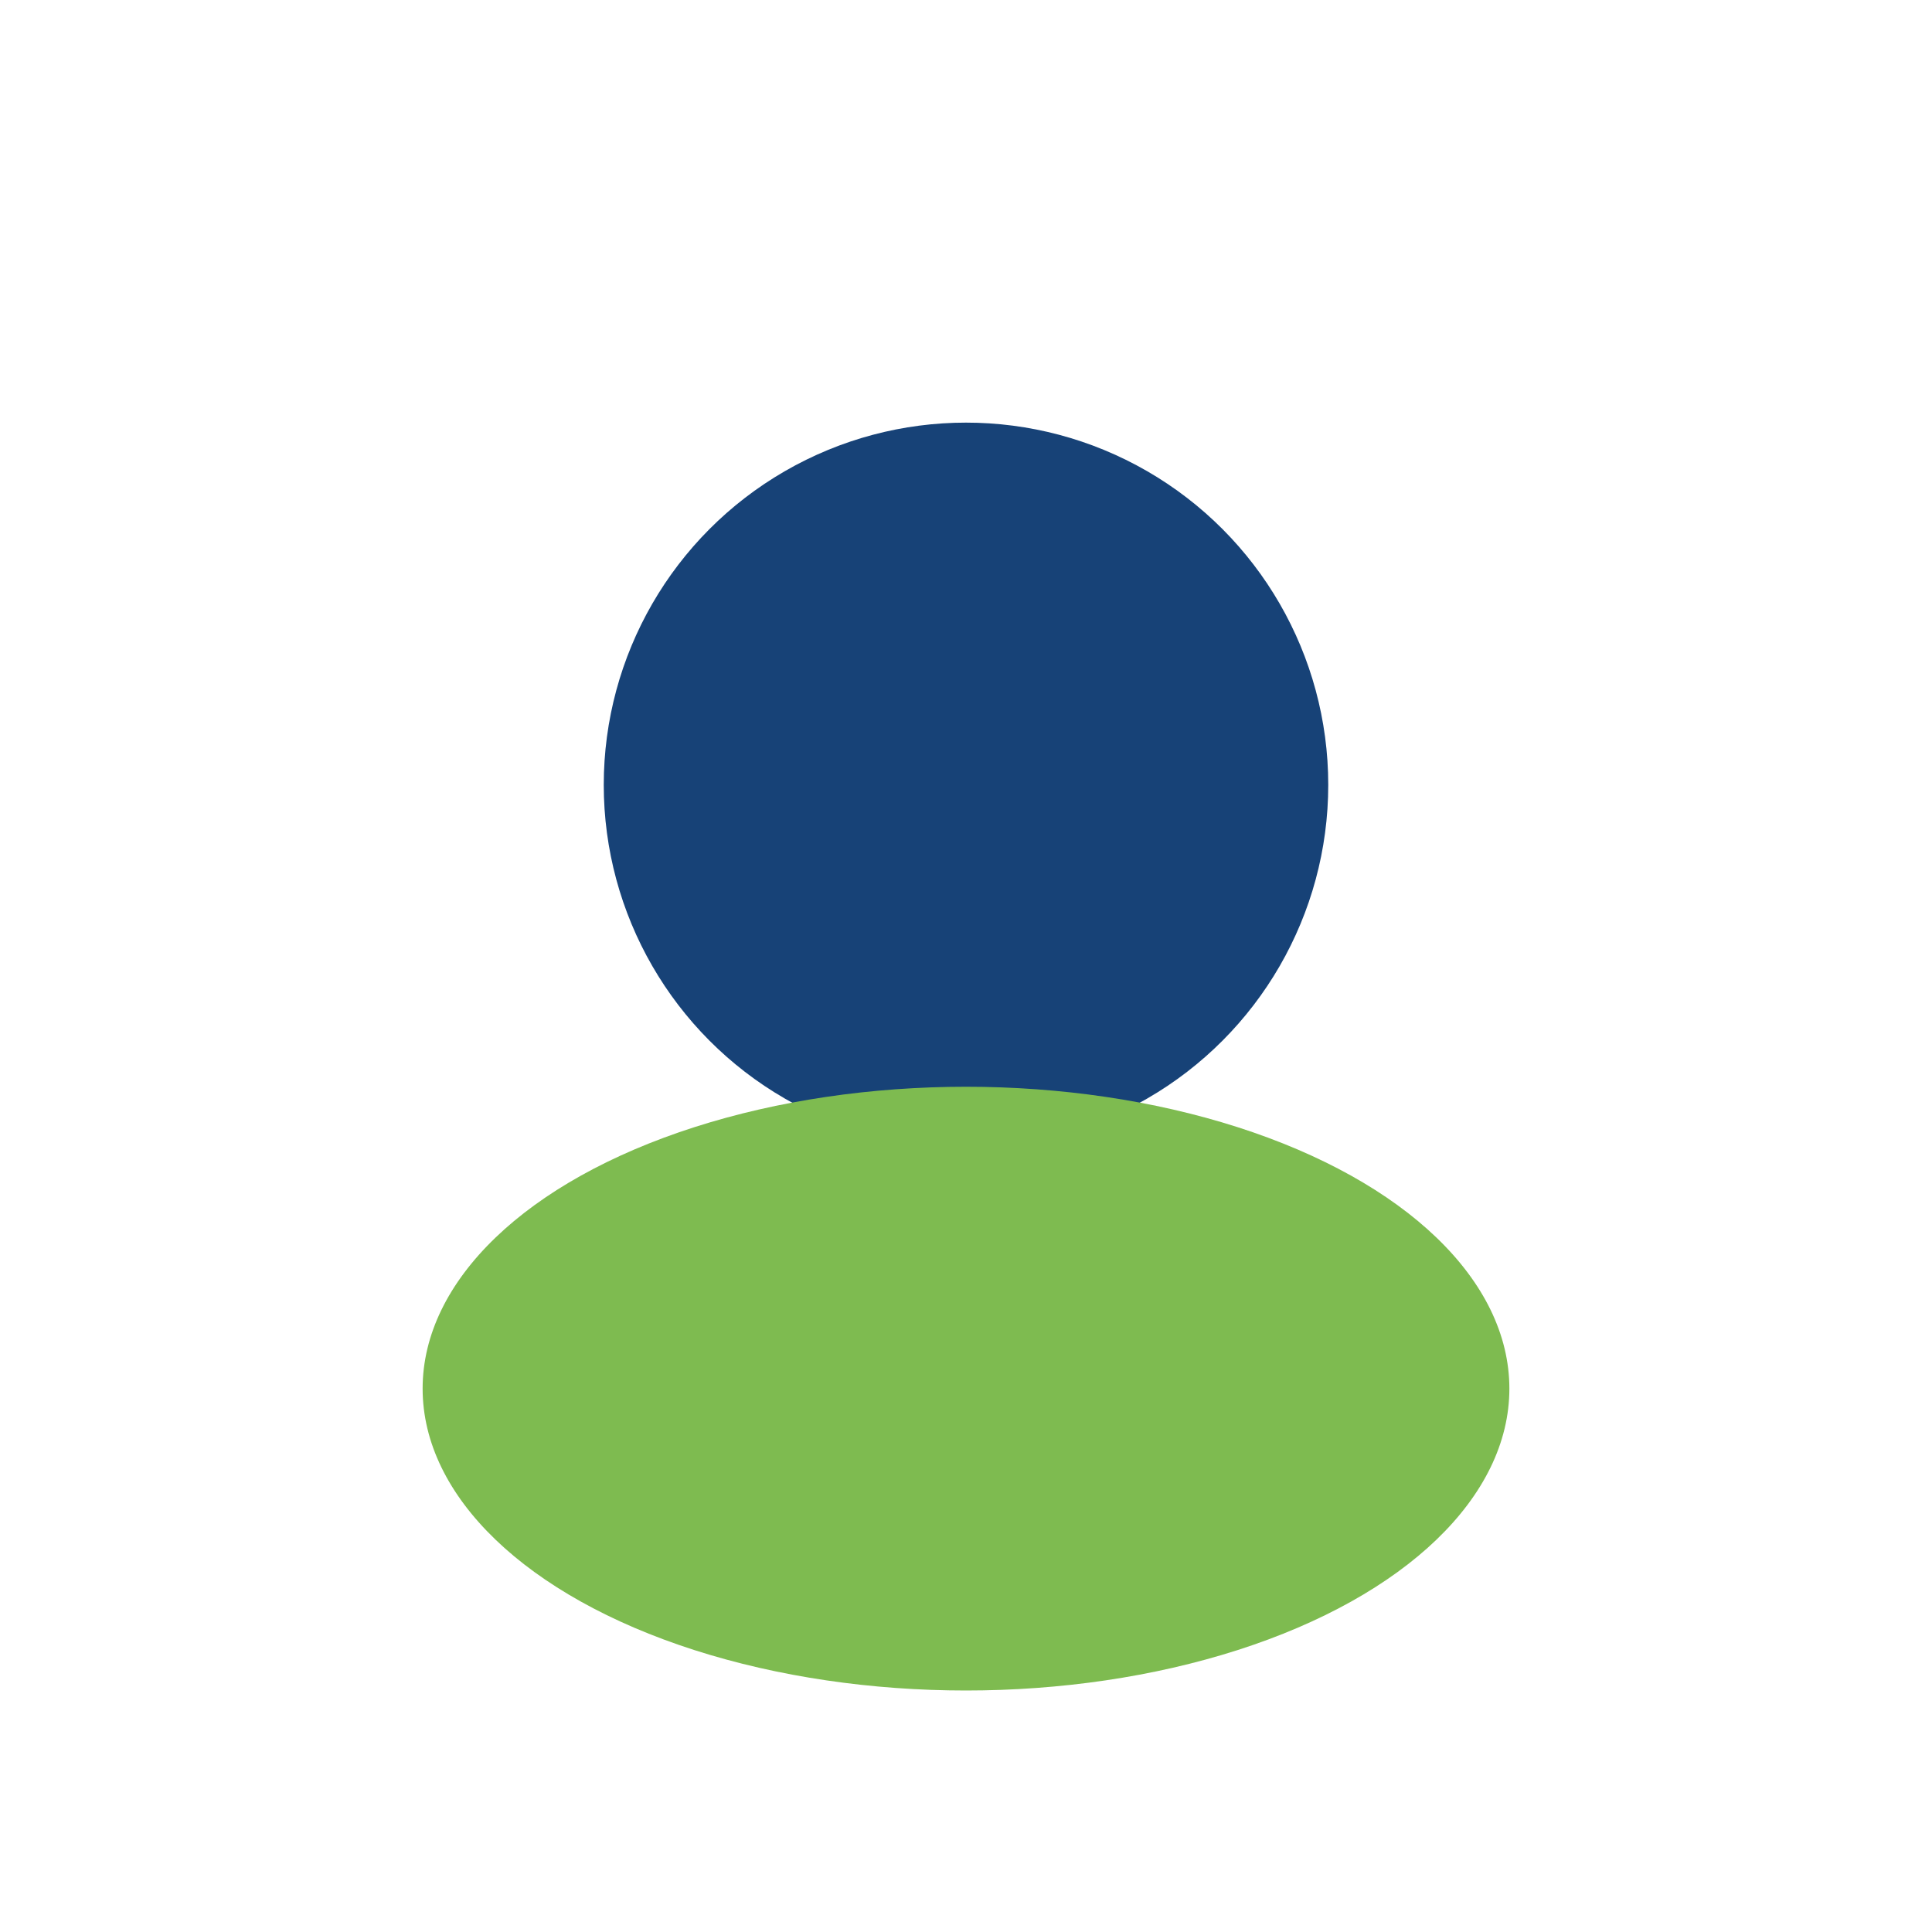
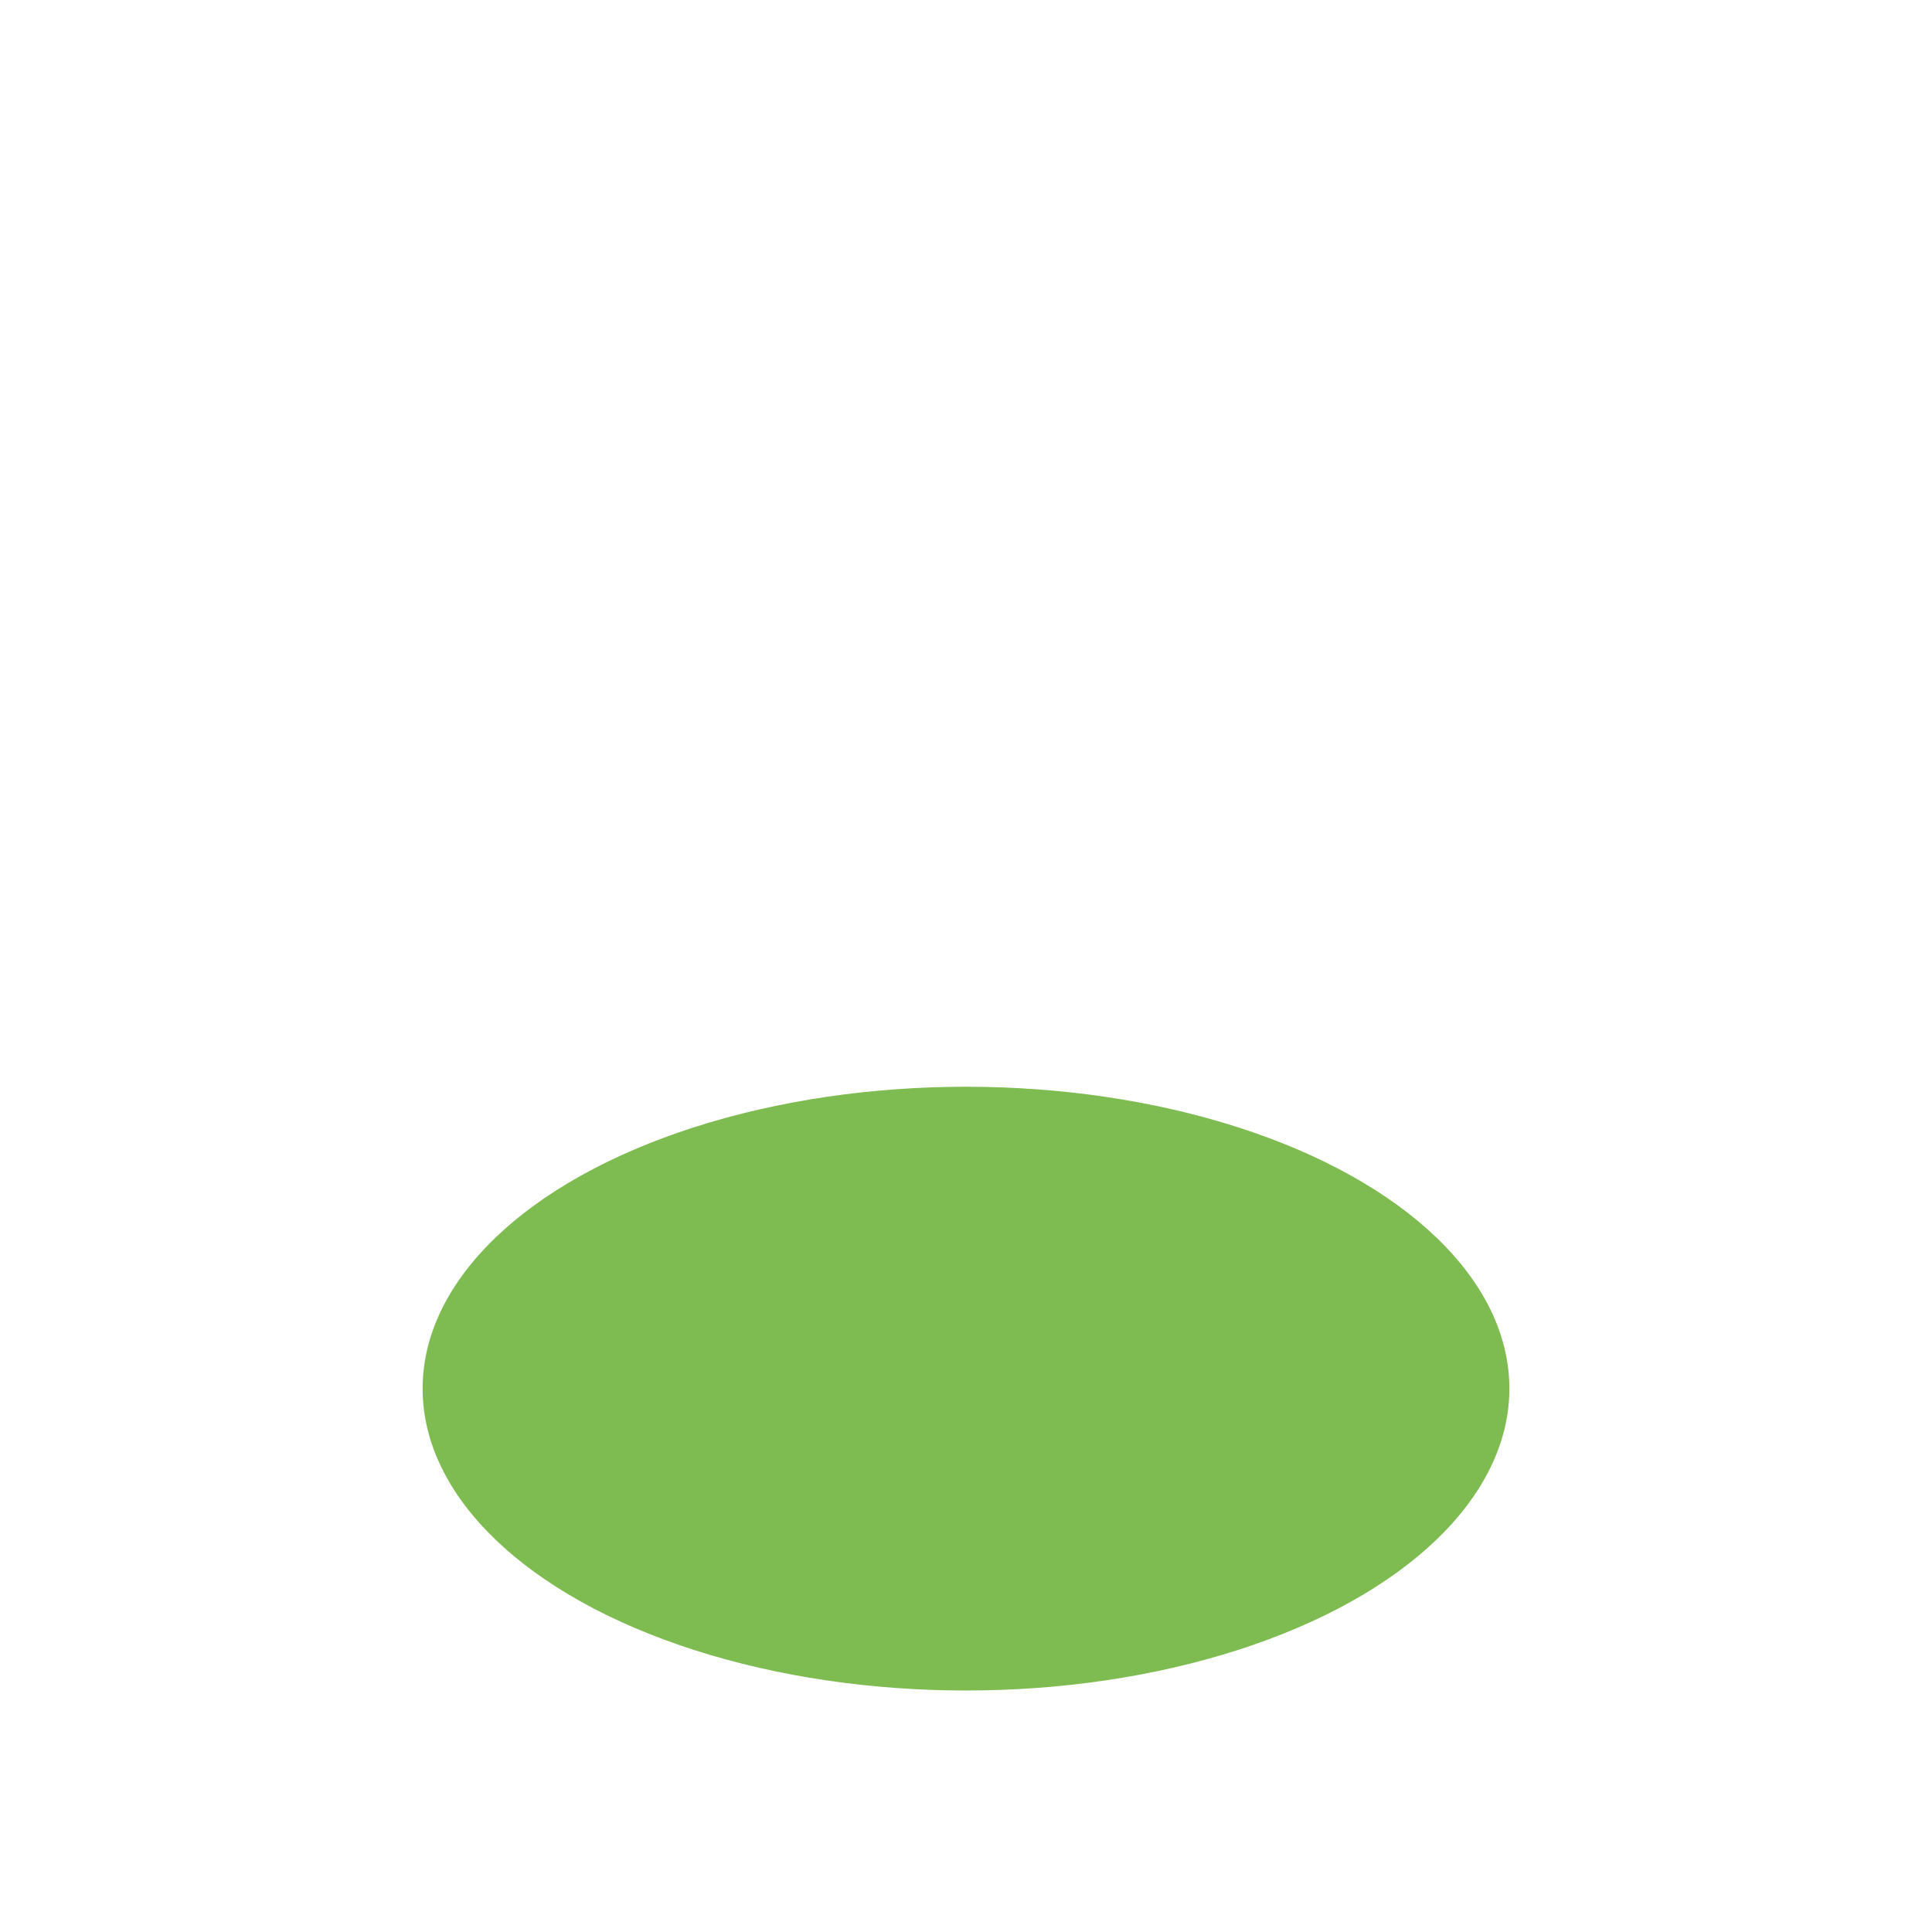
<svg xmlns="http://www.w3.org/2000/svg" width="32" height="32" viewBox="0 0 32 32">
-   <circle cx="16" cy="13" r="6" fill="#174277" />
  <ellipse cx="16" cy="23" rx="9" ry="5" fill="#7EBB50" />
</svg>